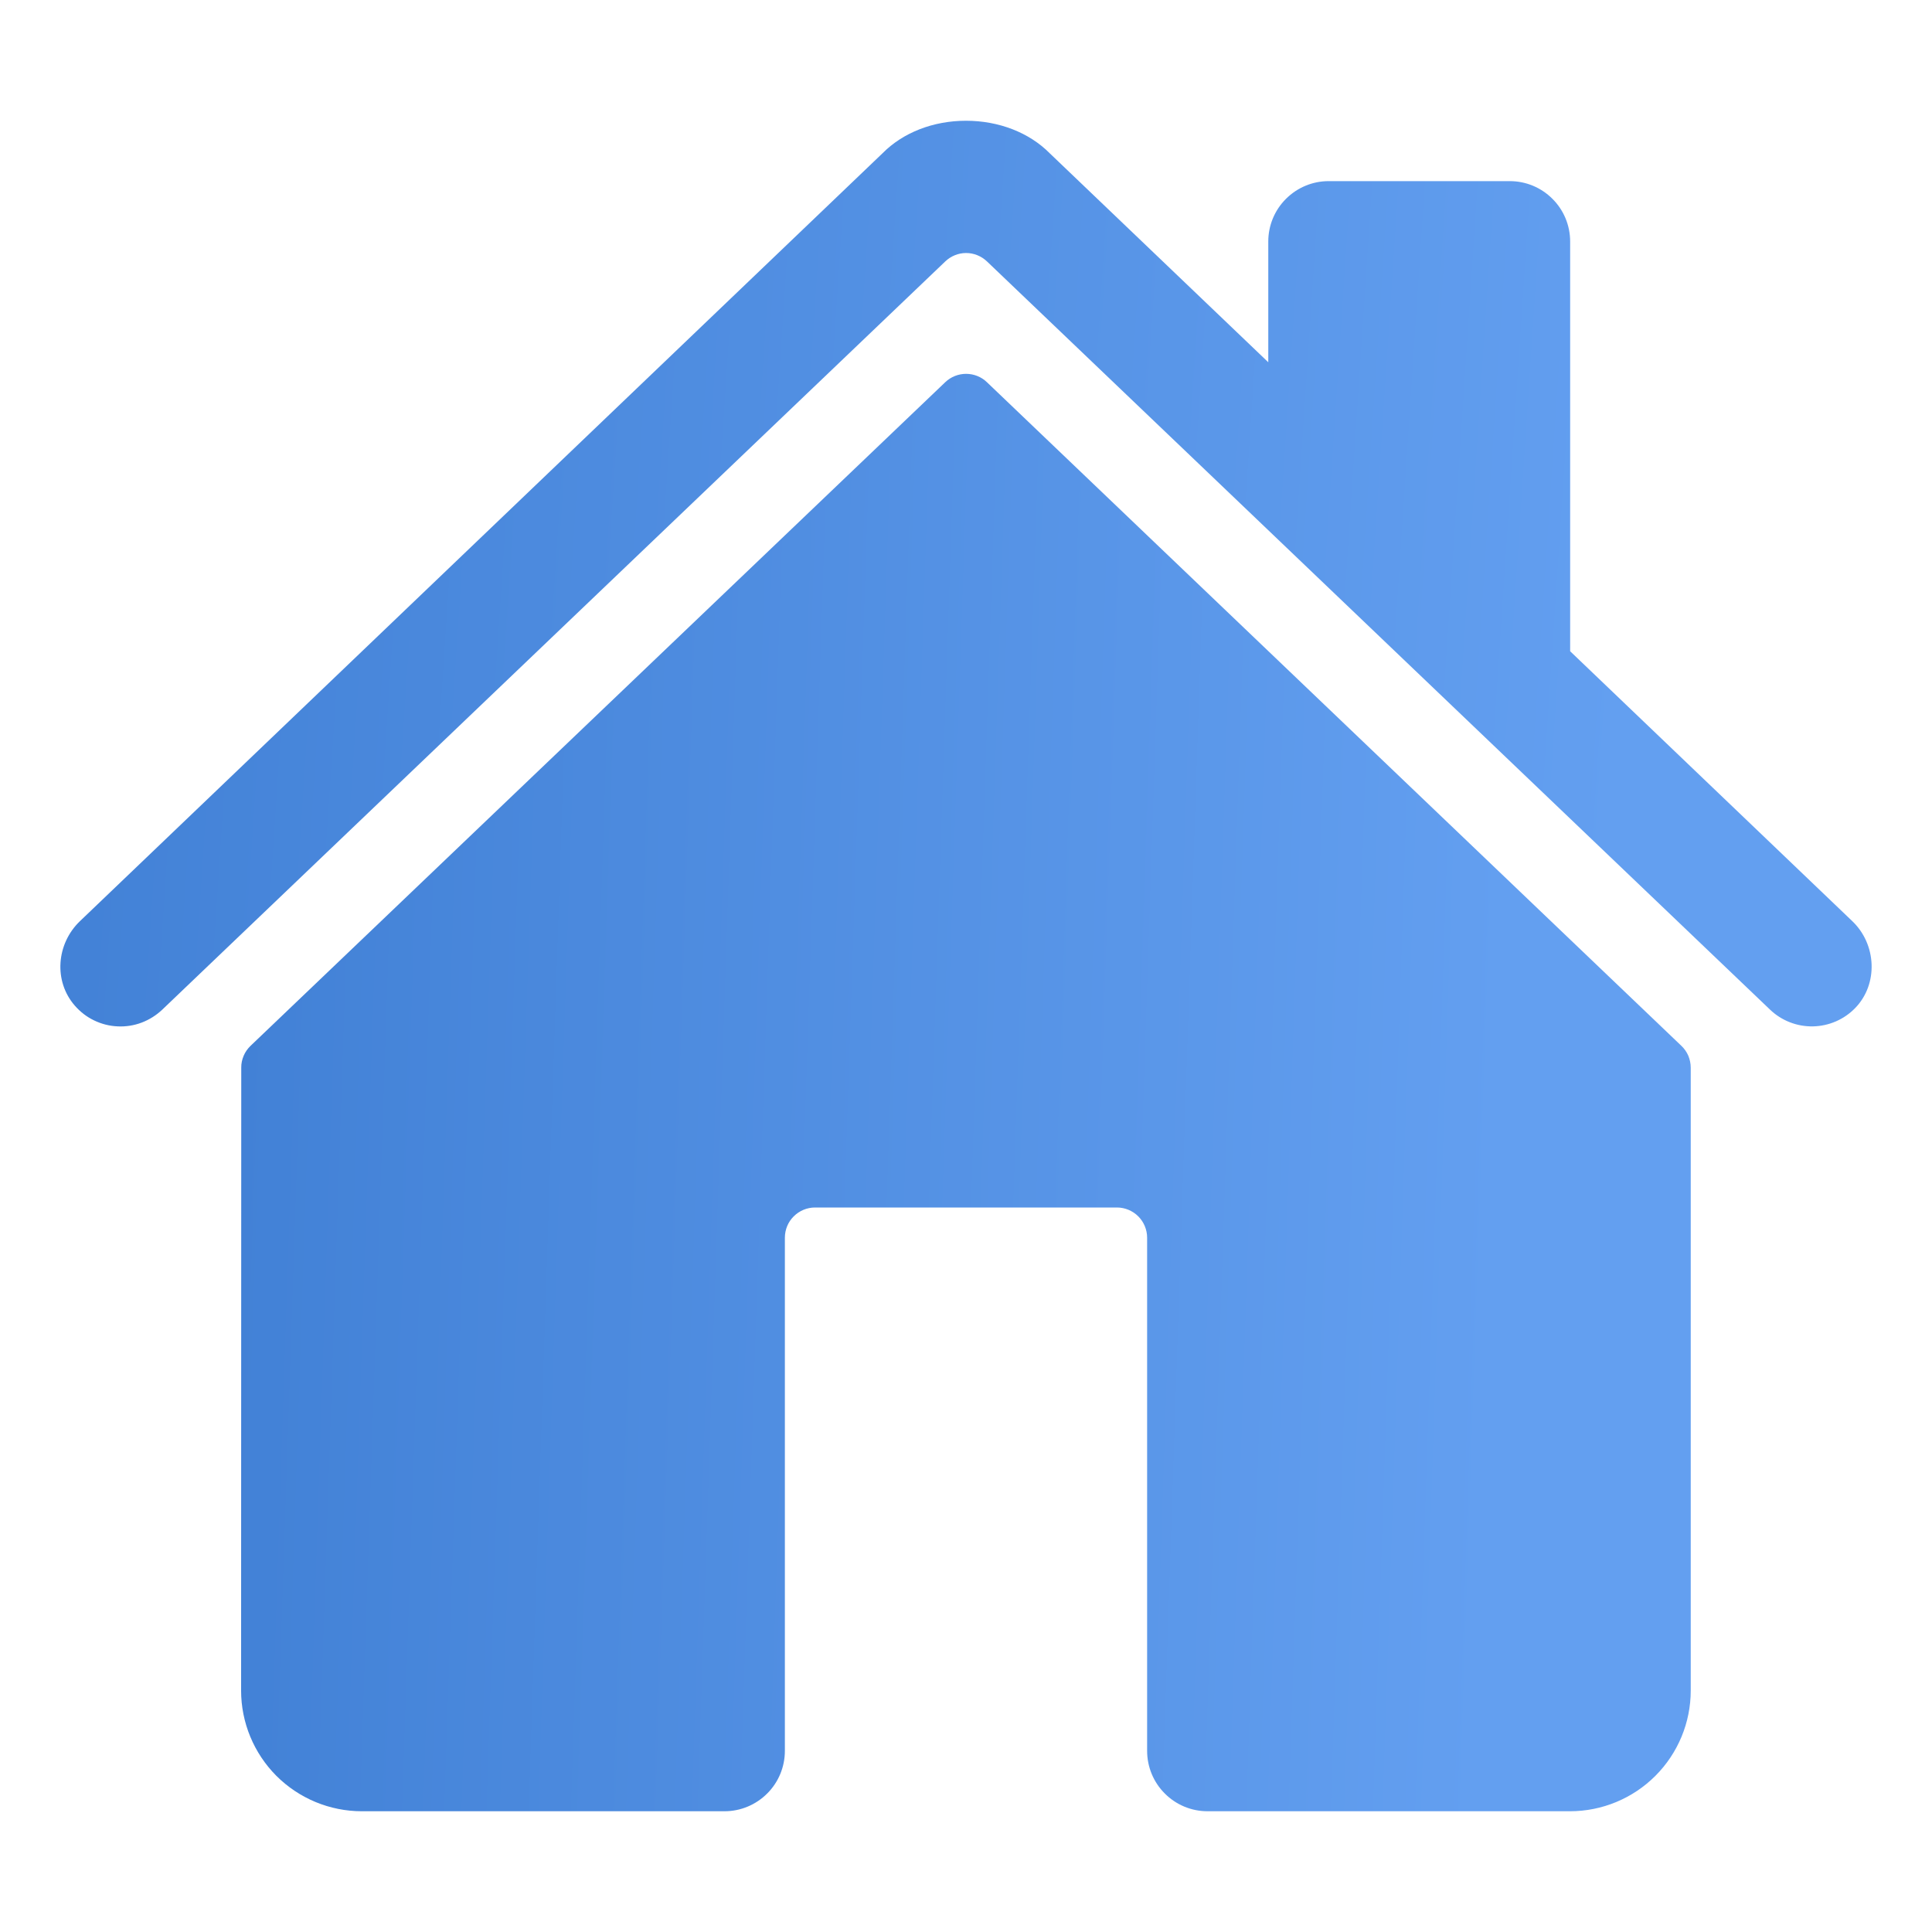
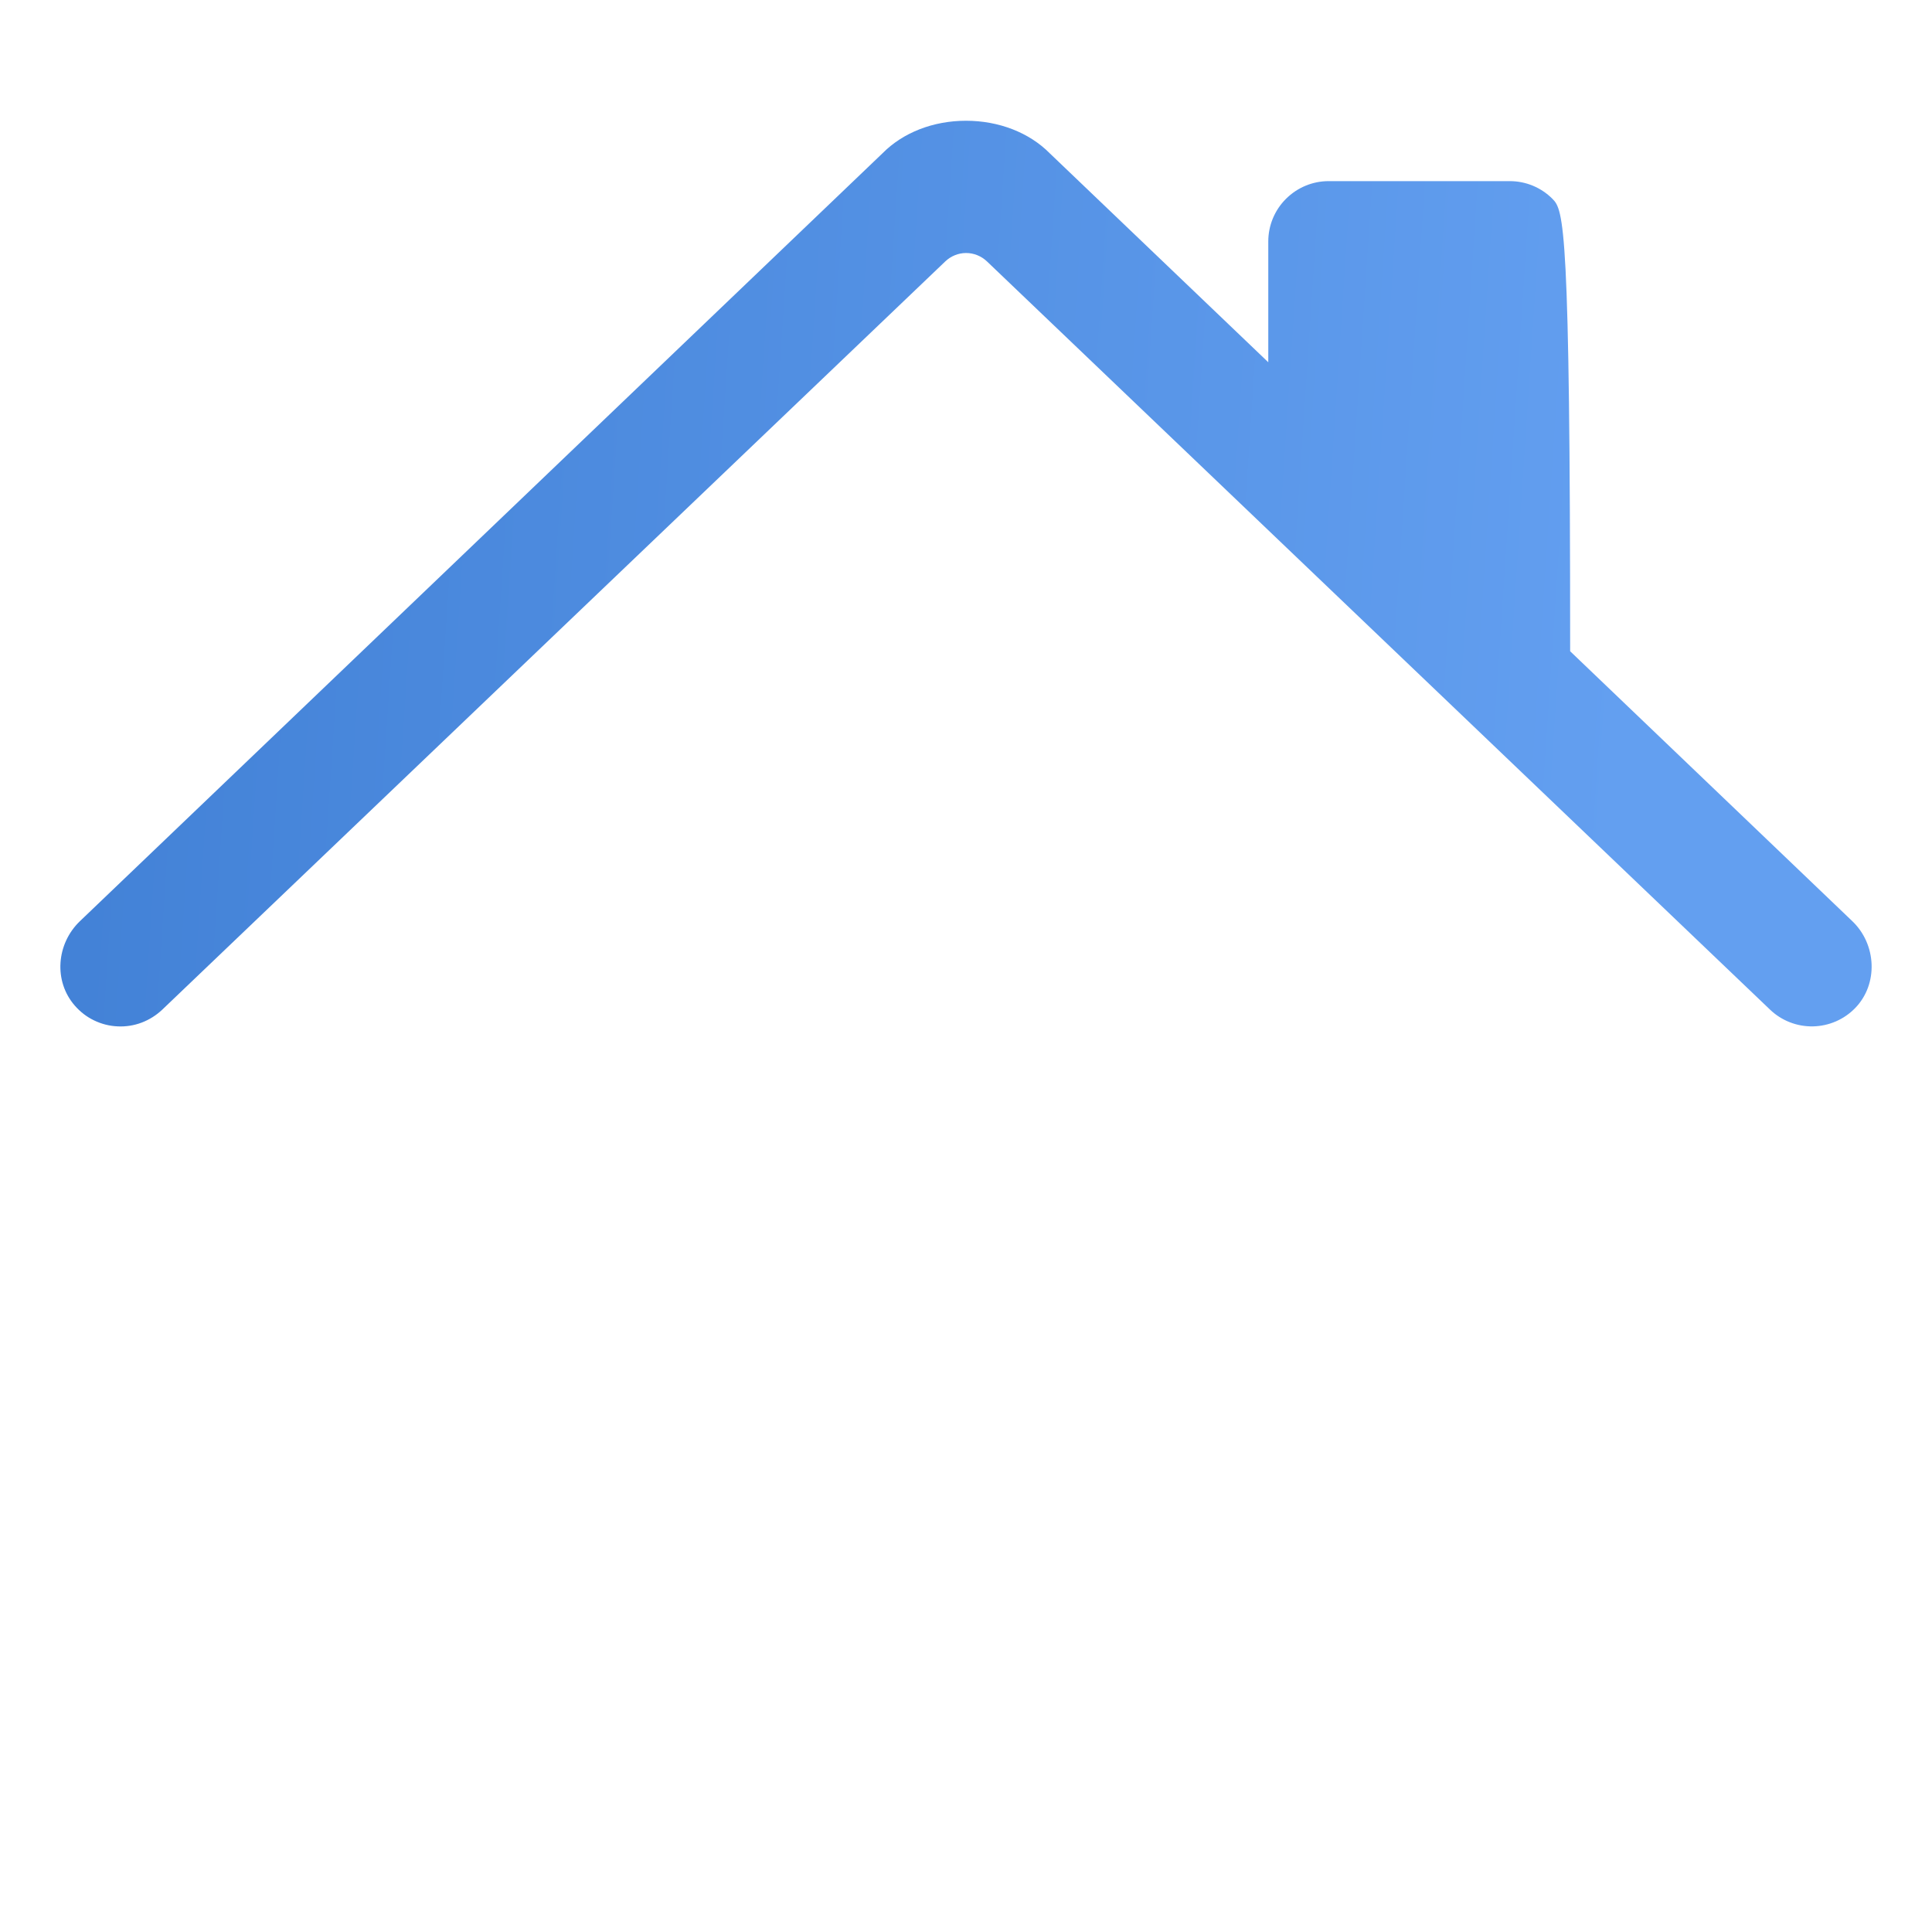
<svg xmlns="http://www.w3.org/2000/svg" width="24" height="24" viewBox="0 0 24 24" fill="none">
-   <path d="M12.26 4.748C12.191 4.681 12.098 4.644 12.001 4.644C11.905 4.644 11.812 4.681 11.742 4.748L3.112 12.992C3.076 13.027 3.046 13.069 3.027 13.115C3.007 13.162 2.996 13.212 2.997 13.263L2.995 21C2.995 21.398 3.153 21.779 3.434 22.061C3.716 22.342 4.097 22.5 4.495 22.5H9C9.199 22.5 9.389 22.421 9.53 22.28C9.671 22.14 9.75 21.949 9.75 21.75V15.375C9.75 15.276 9.789 15.18 9.86 15.11C9.93 15.04 10.025 15 10.125 15H13.875C13.974 15 14.07 15.04 14.14 15.11C14.21 15.18 14.25 15.276 14.25 15.375V21.75C14.25 21.949 14.329 22.14 14.47 22.28C14.61 22.421 14.801 22.5 15 22.5H19.503C19.9 22.5 20.282 22.342 20.563 22.061C20.845 21.779 21.003 21.398 21.003 21V13.263C21.003 13.212 20.992 13.162 20.973 13.115C20.953 13.069 20.924 13.027 20.887 12.992L12.26 4.748Z" fill="url(#paint0_linear_600_30534)" />
-   <path d="M23.011 11.444L19.505 8.09V3C19.505 2.801 19.426 2.61 19.285 2.47C19.145 2.329 18.954 2.25 18.755 2.25H16.505C16.306 2.25 16.116 2.329 15.975 2.47C15.834 2.61 15.755 2.801 15.755 3V4.5L13.04 1.904C12.786 1.647 12.408 1.5 12 1.5C11.593 1.5 11.216 1.647 10.962 1.905L0.992 11.444C0.7 11.725 0.664 12.188 0.929 12.492C0.996 12.569 1.077 12.632 1.169 12.676C1.26 12.72 1.36 12.746 1.462 12.75C1.563 12.755 1.665 12.739 1.76 12.703C1.855 12.667 1.942 12.612 2.016 12.542L11.742 3.248C11.812 3.181 11.905 3.143 12.001 3.143C12.098 3.143 12.191 3.181 12.261 3.248L21.988 12.542C22.131 12.679 22.323 12.754 22.522 12.75C22.72 12.746 22.909 12.664 23.047 12.521C23.335 12.223 23.311 11.731 23.011 11.444Z" fill="url(#paint1_linear_600_30534)" />
+   <path d="M23.011 11.444L19.505 8.09C19.505 2.801 19.426 2.61 19.285 2.47C19.145 2.329 18.954 2.25 18.755 2.25H16.505C16.306 2.25 16.116 2.329 15.975 2.47C15.834 2.61 15.755 2.801 15.755 3V4.5L13.04 1.904C12.786 1.647 12.408 1.5 12 1.5C11.593 1.5 11.216 1.647 10.962 1.905L0.992 11.444C0.7 11.725 0.664 12.188 0.929 12.492C0.996 12.569 1.077 12.632 1.169 12.676C1.26 12.72 1.36 12.746 1.462 12.75C1.563 12.755 1.665 12.739 1.76 12.703C1.855 12.667 1.942 12.612 2.016 12.542L11.742 3.248C11.812 3.181 11.905 3.143 12.001 3.143C12.098 3.143 12.191 3.181 12.261 3.248L21.988 12.542C22.131 12.679 22.323 12.754 22.522 12.75C22.72 12.746 22.909 12.664 23.047 12.521C23.335 12.223 23.311 11.731 23.011 11.444Z" fill="url(#paint1_linear_600_30534)" />
  <defs>
    <linearGradient id="paint0_linear_600_30534" x1="2.995" y1="11.721" x2="18.706" y2="12.245" gradientUnits="userSpaceOnUse">
      <stop stop-color="#4281D6" />
      <stop offset="1" stop-color="#639FF0" />
    </linearGradient>
    <linearGradient id="paint1_linear_600_30534" x1="0.75" y1="5.959" x2="20.317" y2="7.254" gradientUnits="userSpaceOnUse">
      <stop stop-color="#4281D6" />
      <stop offset="1" stop-color="#639FF0" />
    </linearGradient>
  </defs>
</svg>